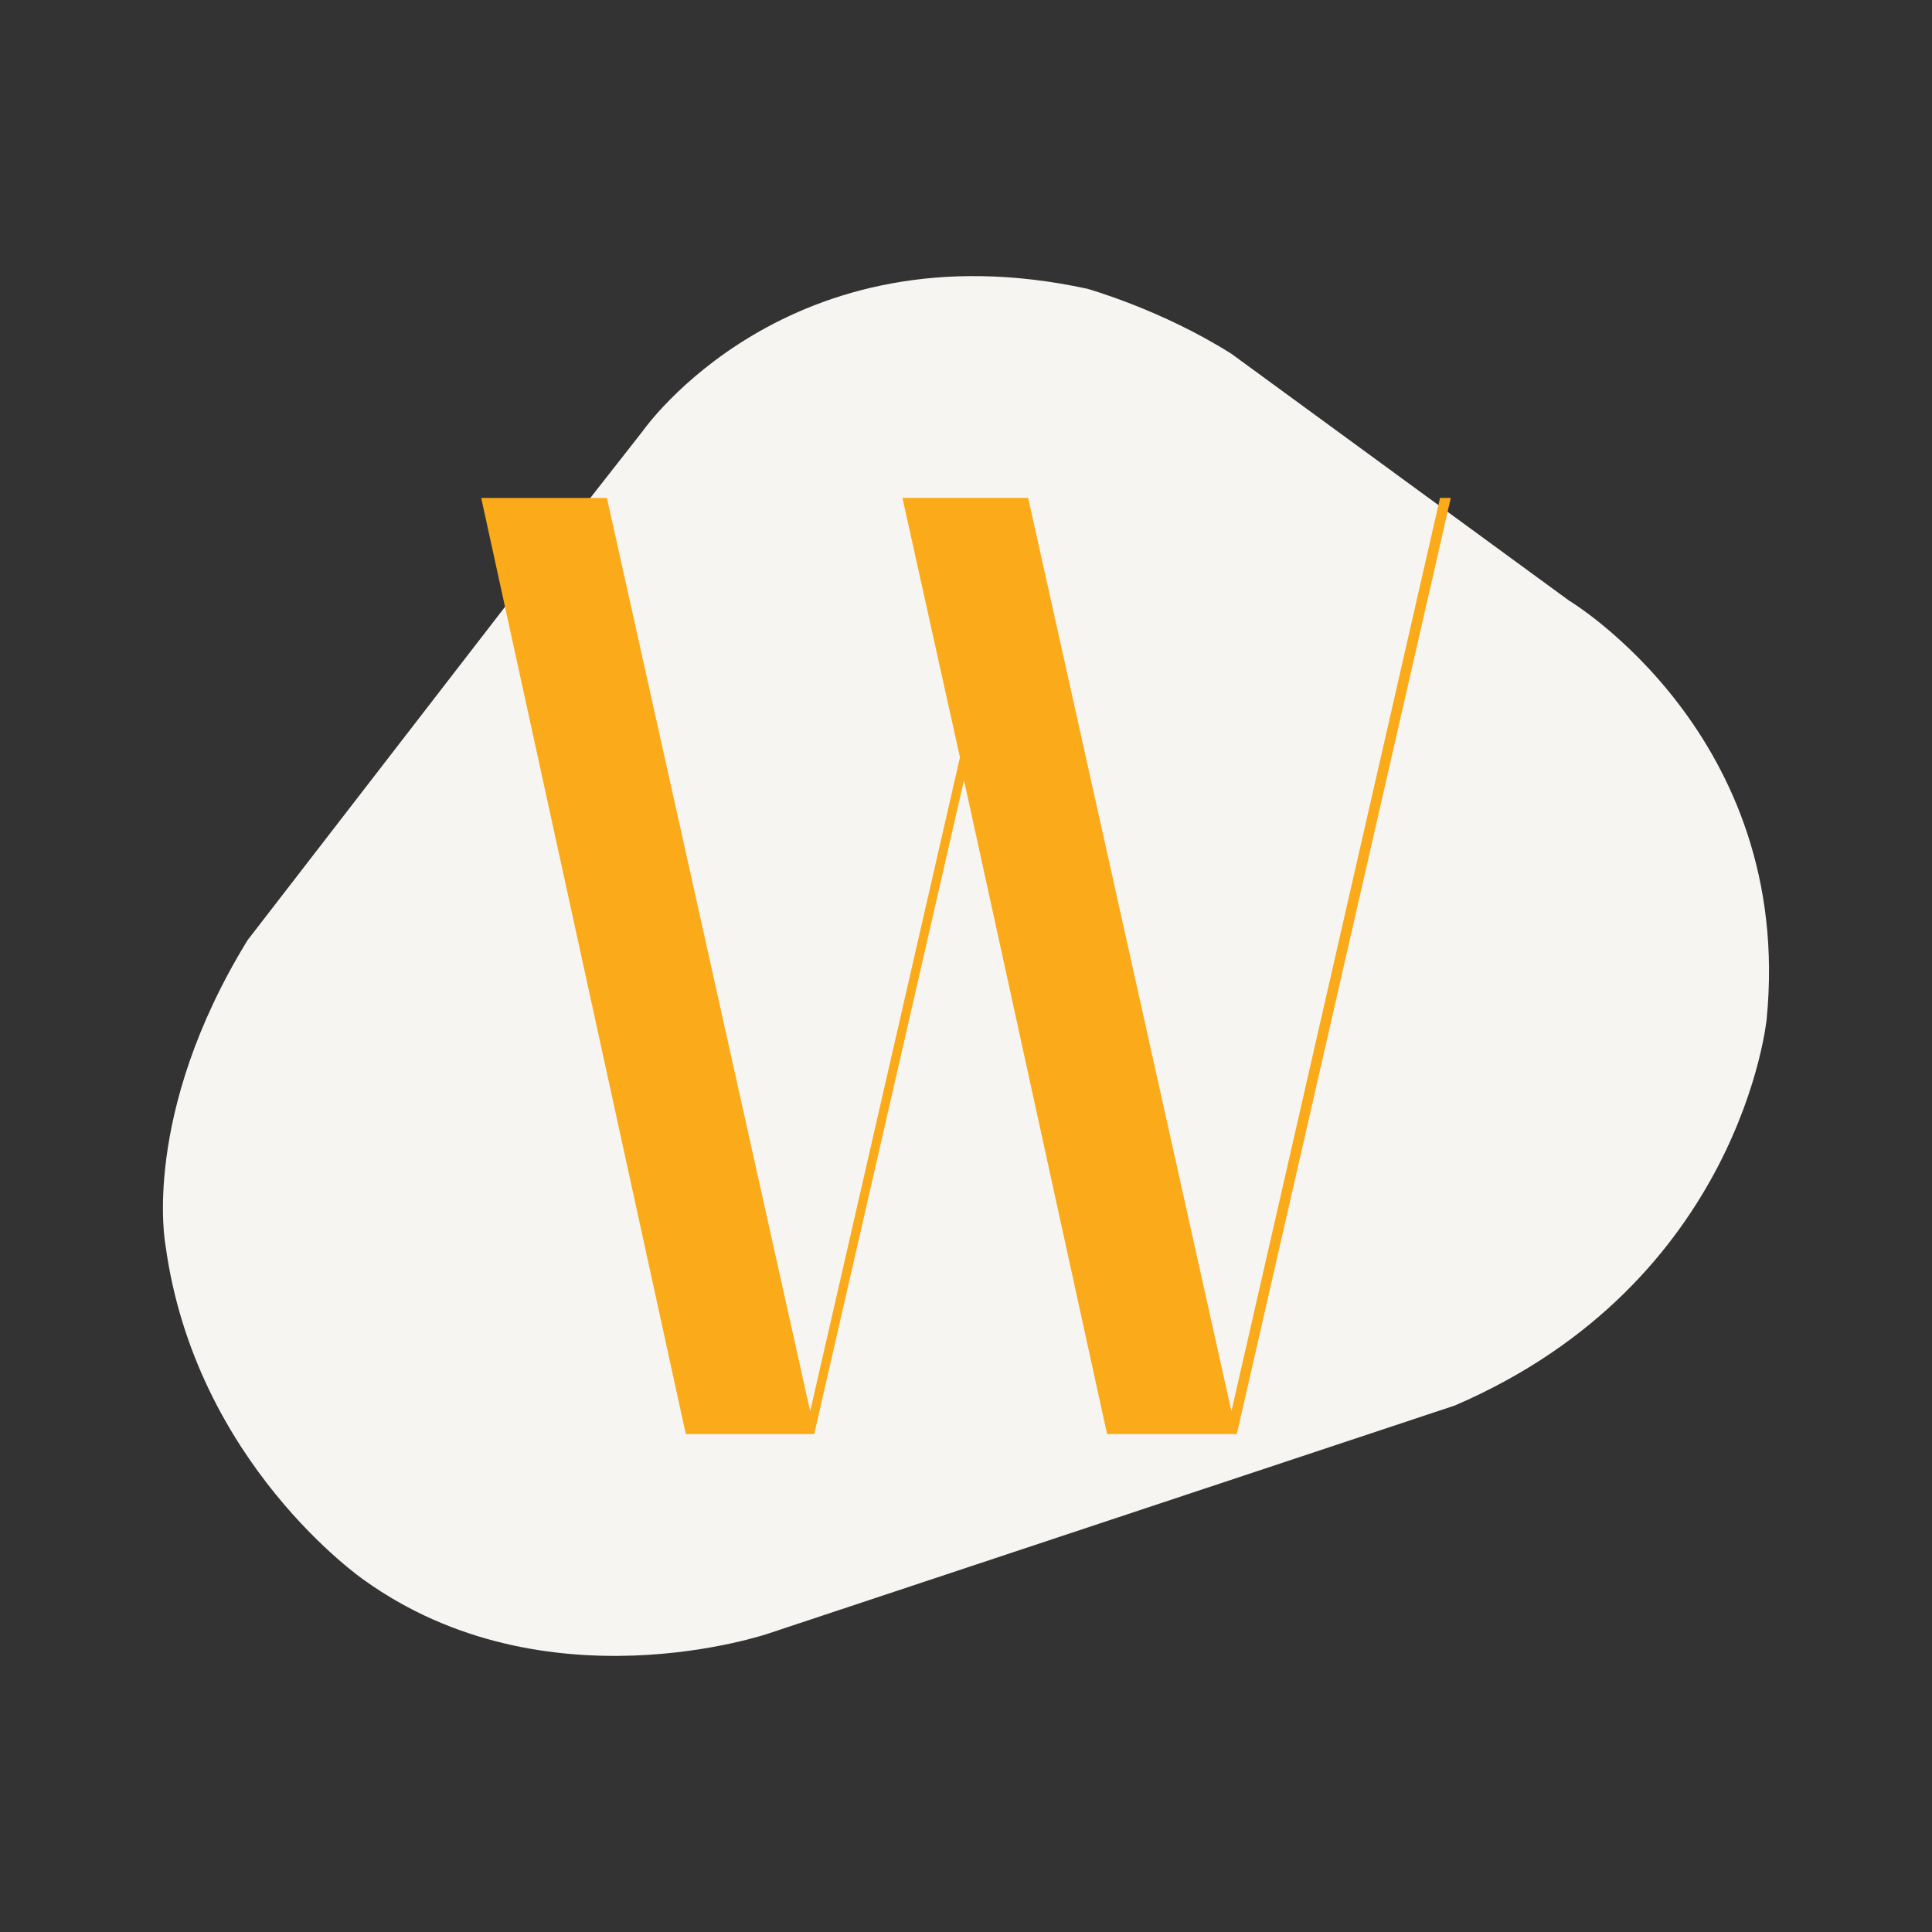
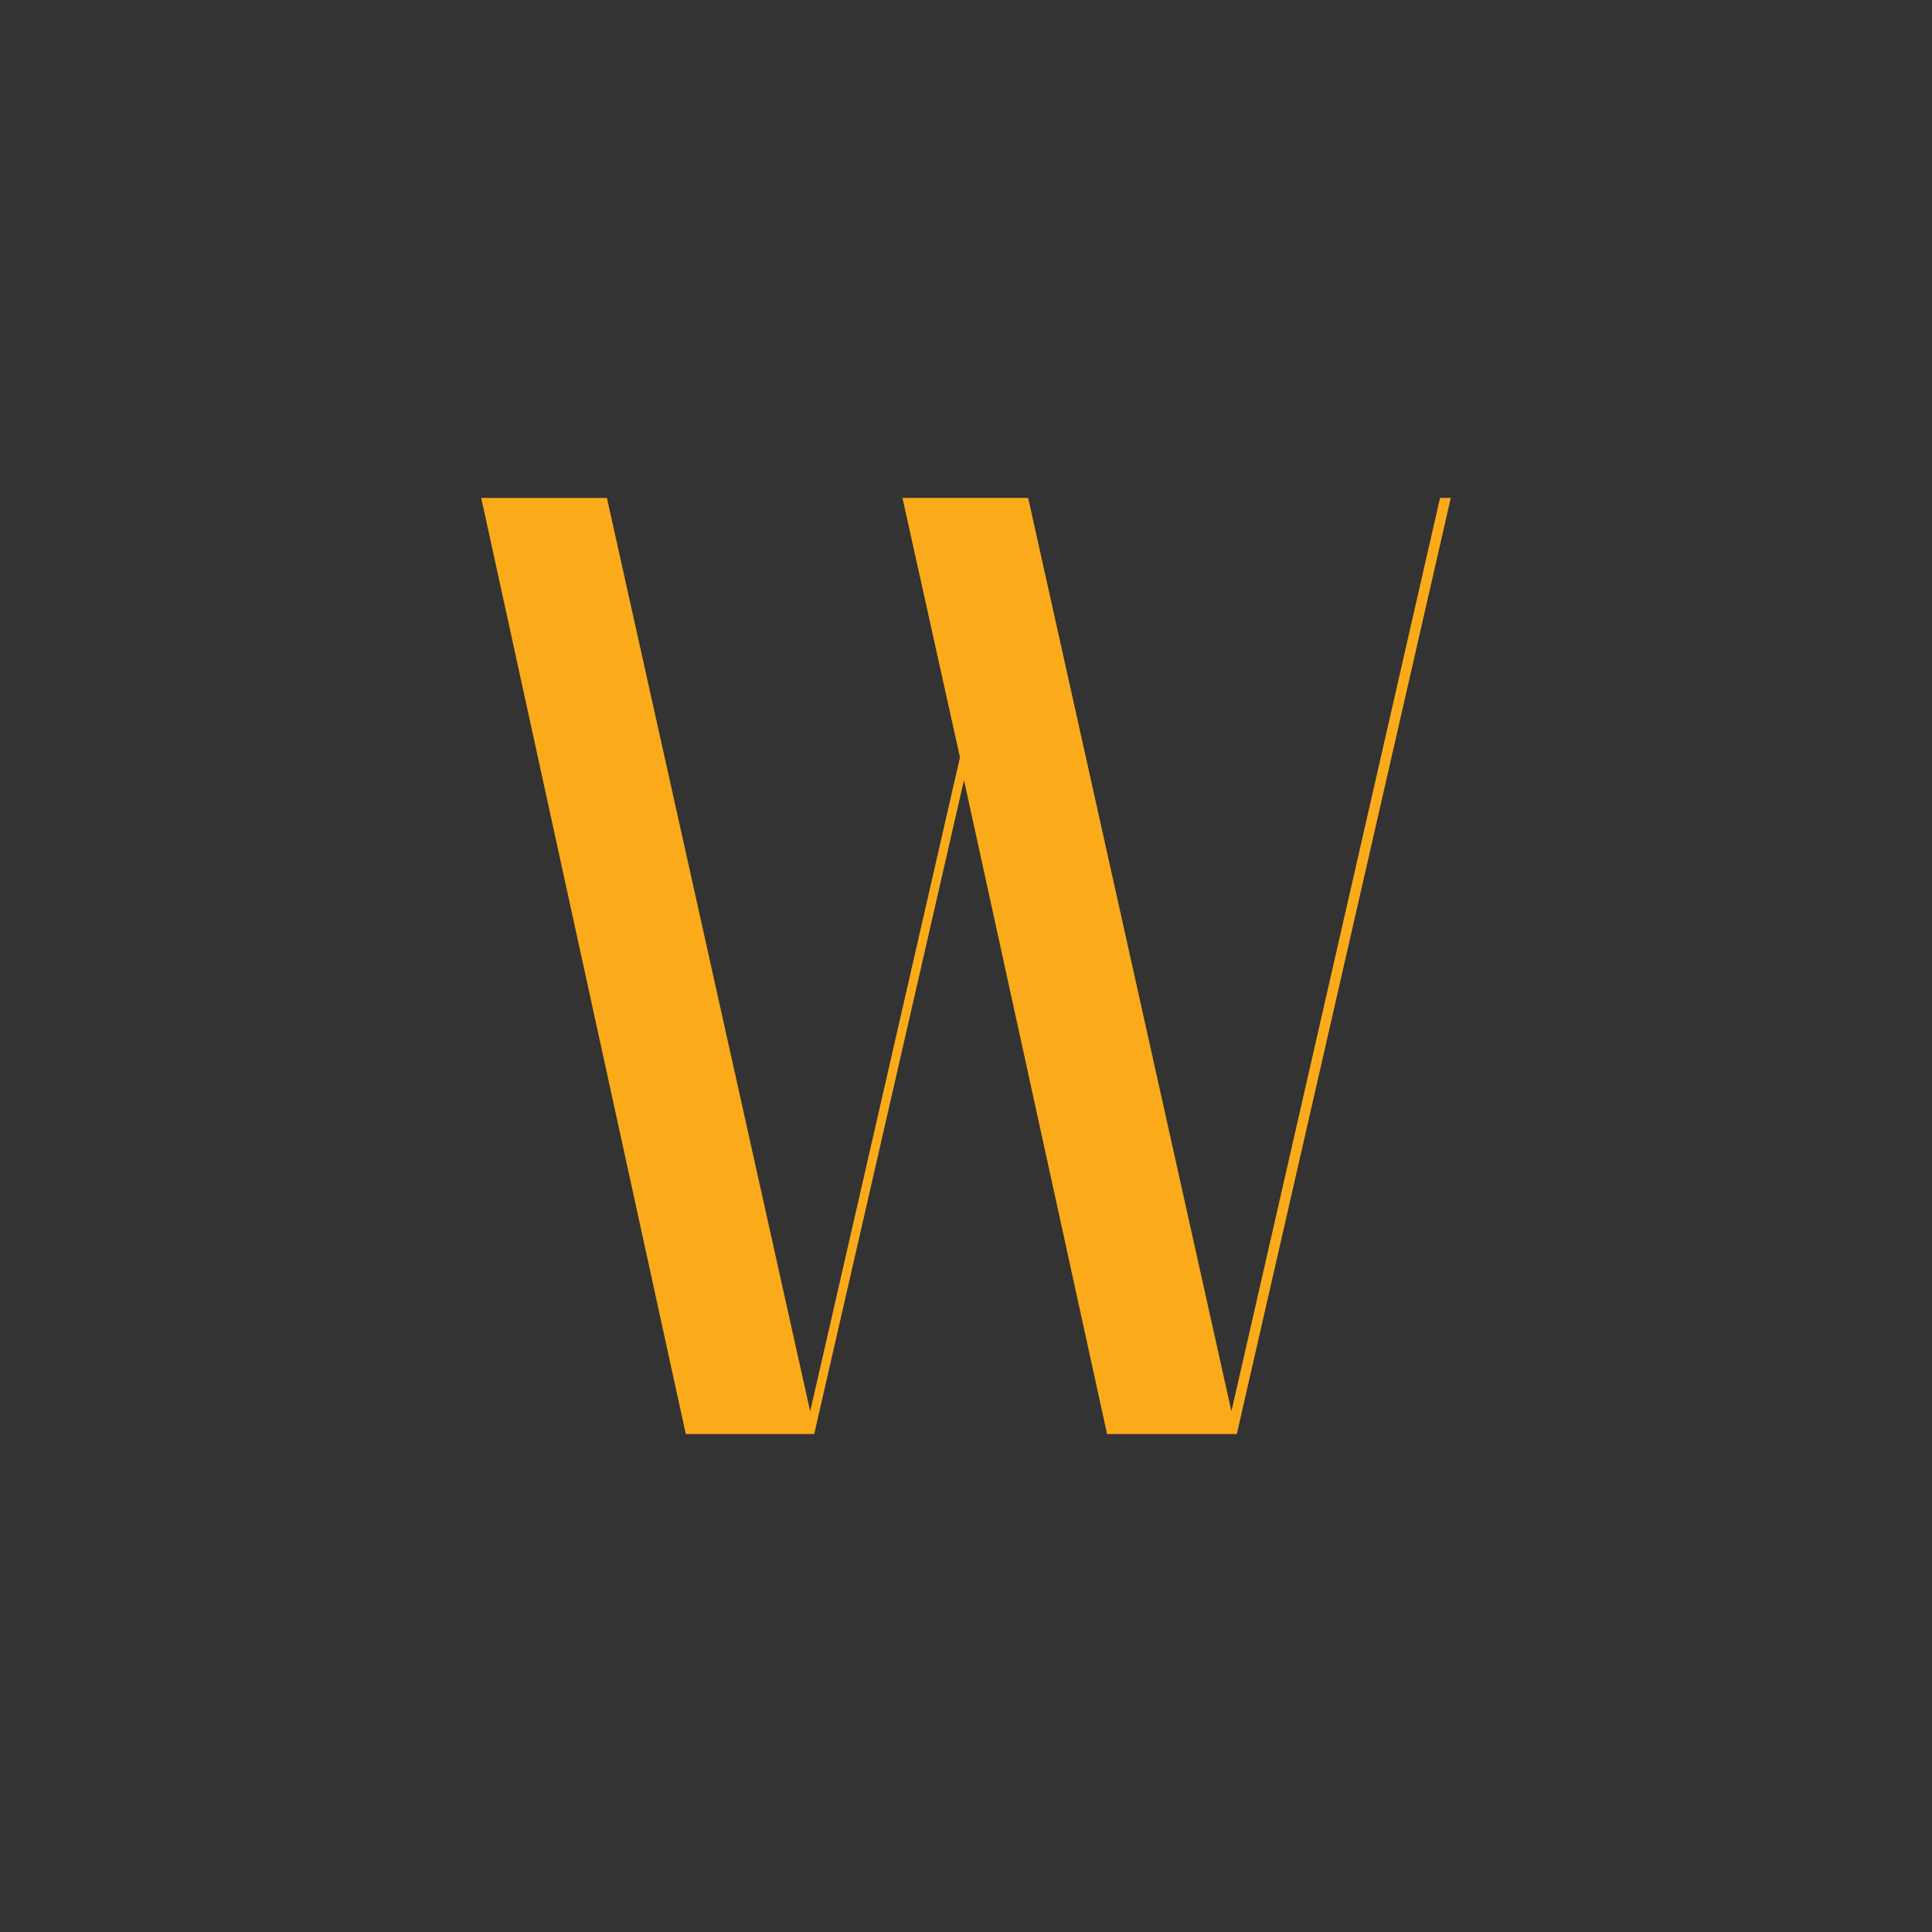
<svg xmlns="http://www.w3.org/2000/svg" version="1.1" width="595.28" height="595.28">
  <rect width="100%" height="100%" fill="#333333" stroke="none" />
  <svg id="SvgjsSvg1010" version="1.1" viewBox="0 0 595.28 595.28">
    <defs>
      <style>
      .st0 {
        fill: #f7f5f2;
      }

      .st1 {
        fill: #fbaa19;
      }
    </style>
    </defs>
-     <path class="st0" d="M50.98,383.58s-7.68-40.14,25.3-93.9l80.28-103.94,41.57-53.04s44.44-63.8,136.91-43.72c0,0,22.94,6.44,44.44,20.07l103.94,75.98s69.49,41.57,60.91,129.02c0,0-7.87,81-96.03,118.99l-211.46,70.25s-68.81,23.65-124.72-16.49c0,0-52.03-35.84-61.14-103.22Z" />
    <path class="st1" d="M447.01,153.42l-65.93,288.44h-39.97l-44.09-201.49-46.15,201.49h-39.56l-63.04-288.44h38.73l62.63,281.43,46.15-201.5-17.72-79.94h38.73l62.63,281.43,64.28-281.43h3.29Z" />
  </svg>
  <style>@media (prefers-color-scheme: light) { :root { filter: none; } }
@media (prefers-color-scheme: dark) { :root { filter: none; } }
</style>
</svg>